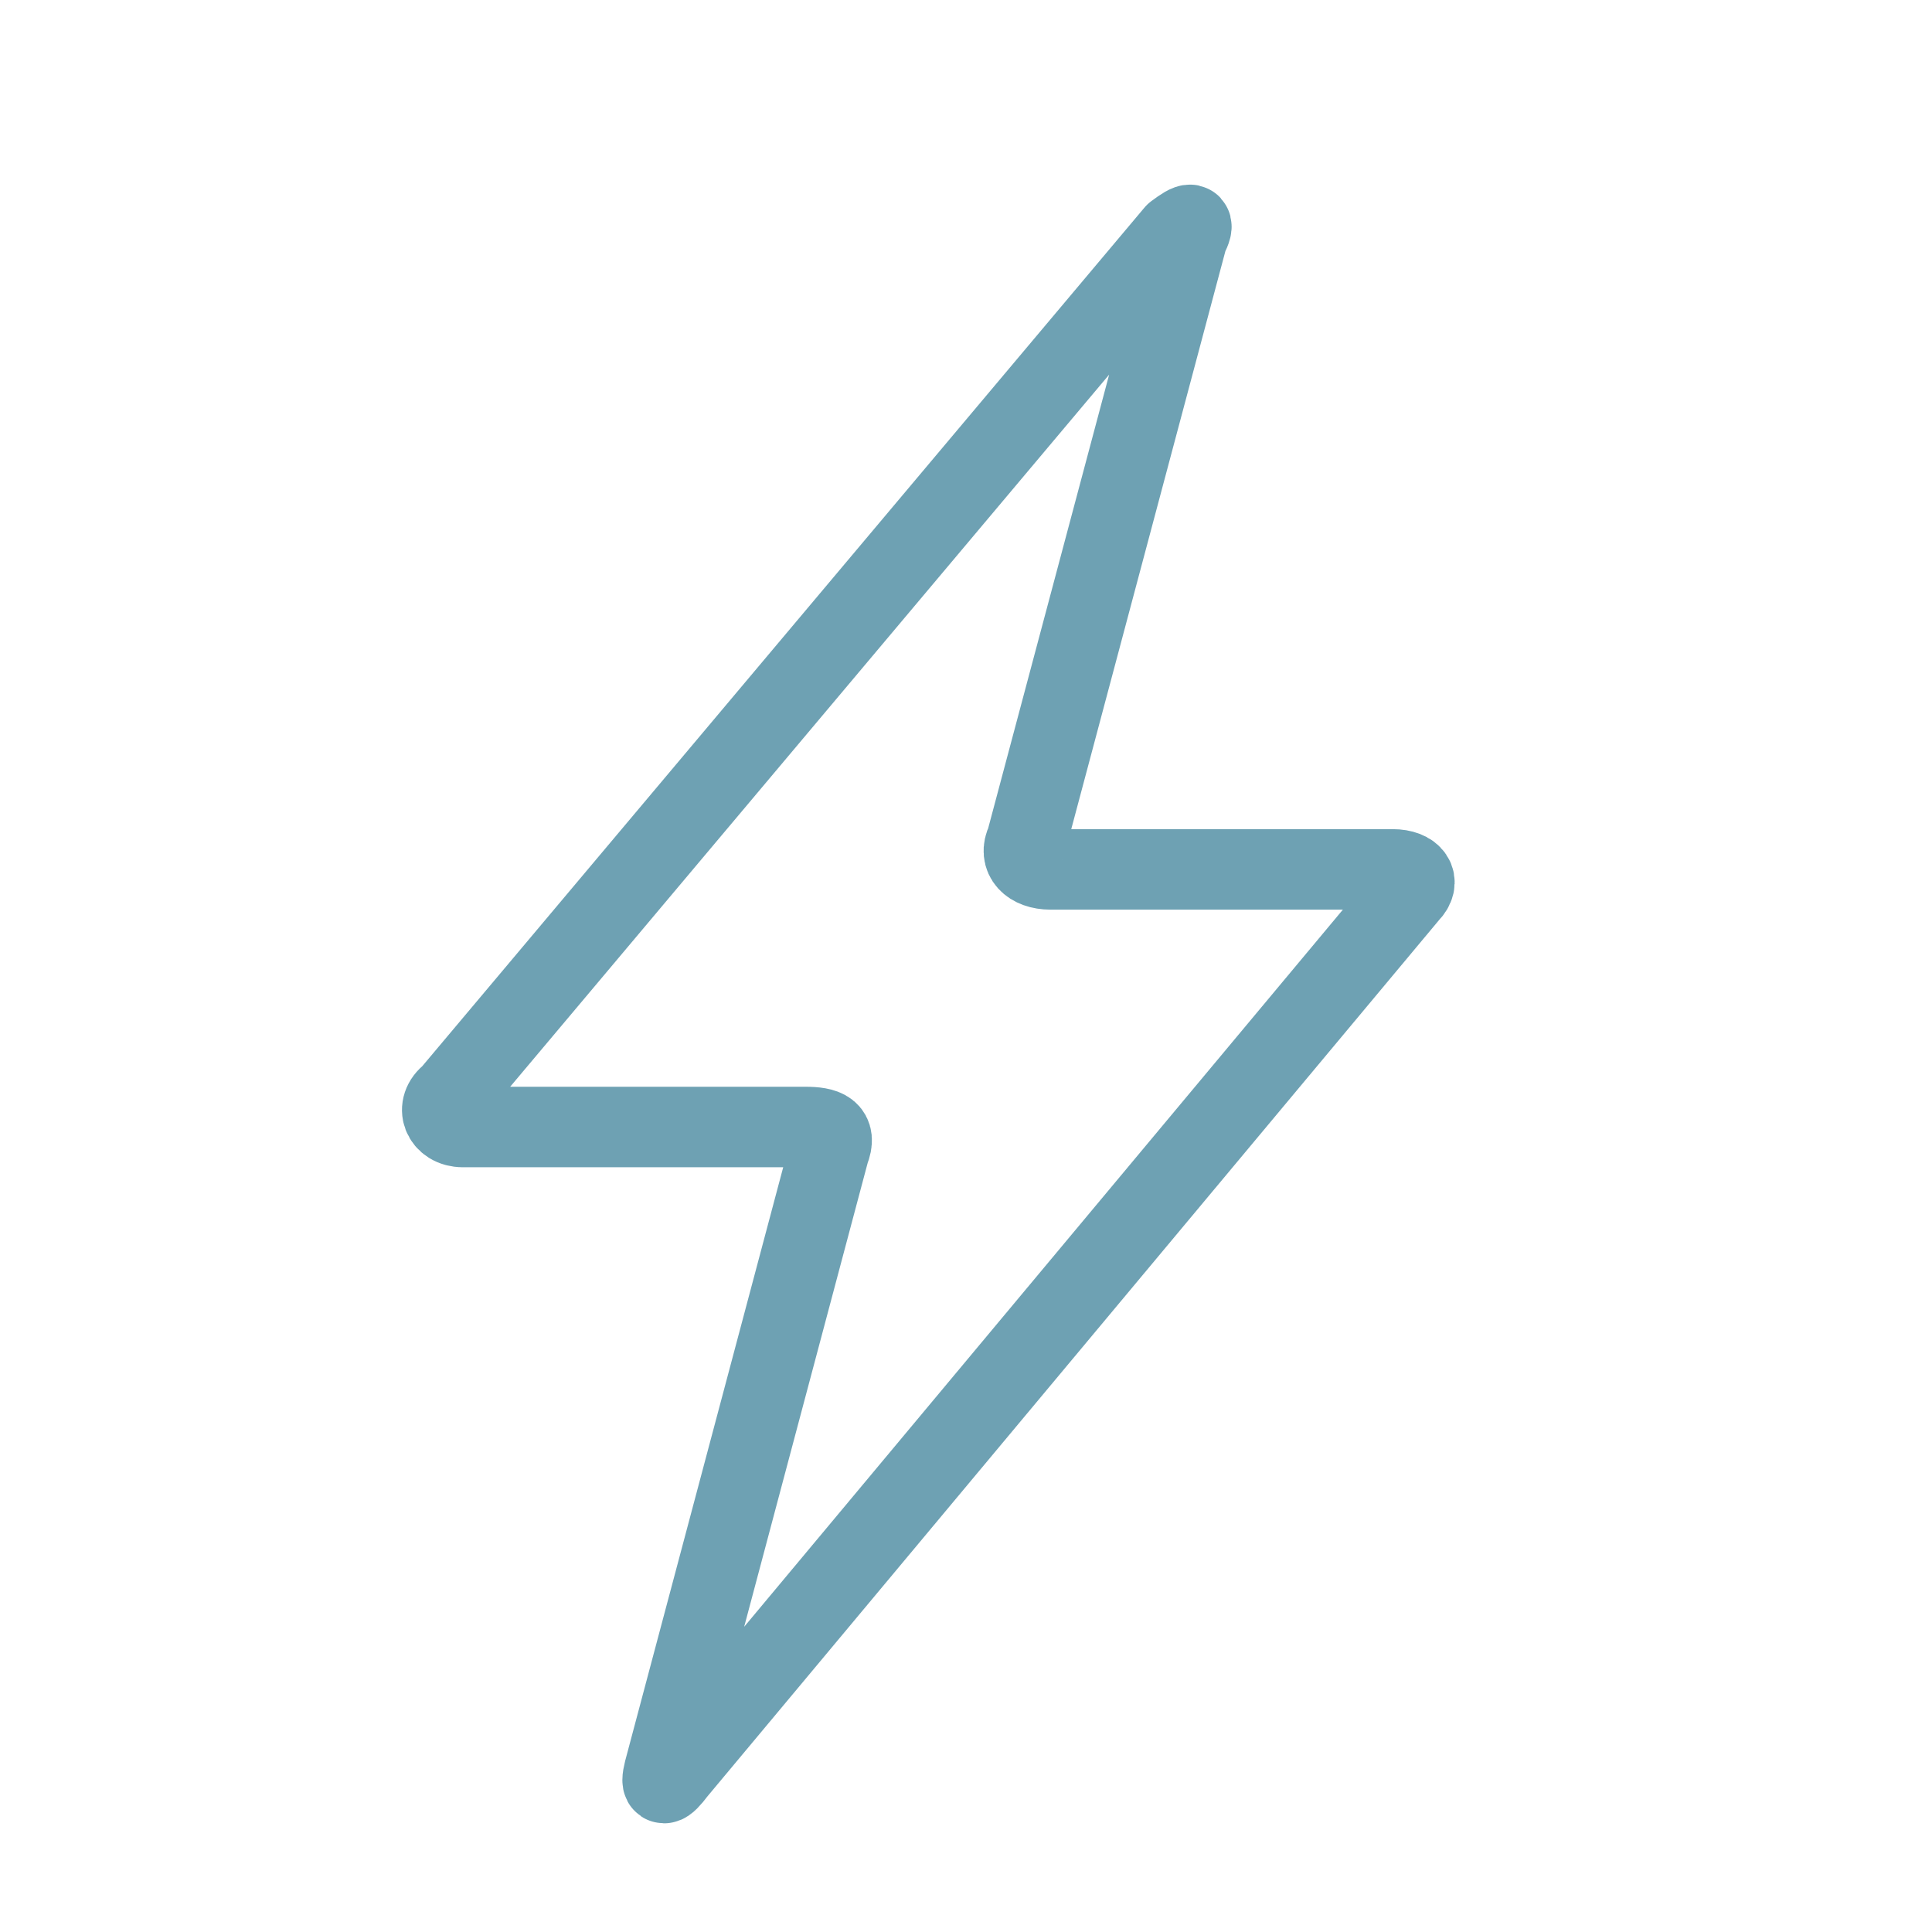
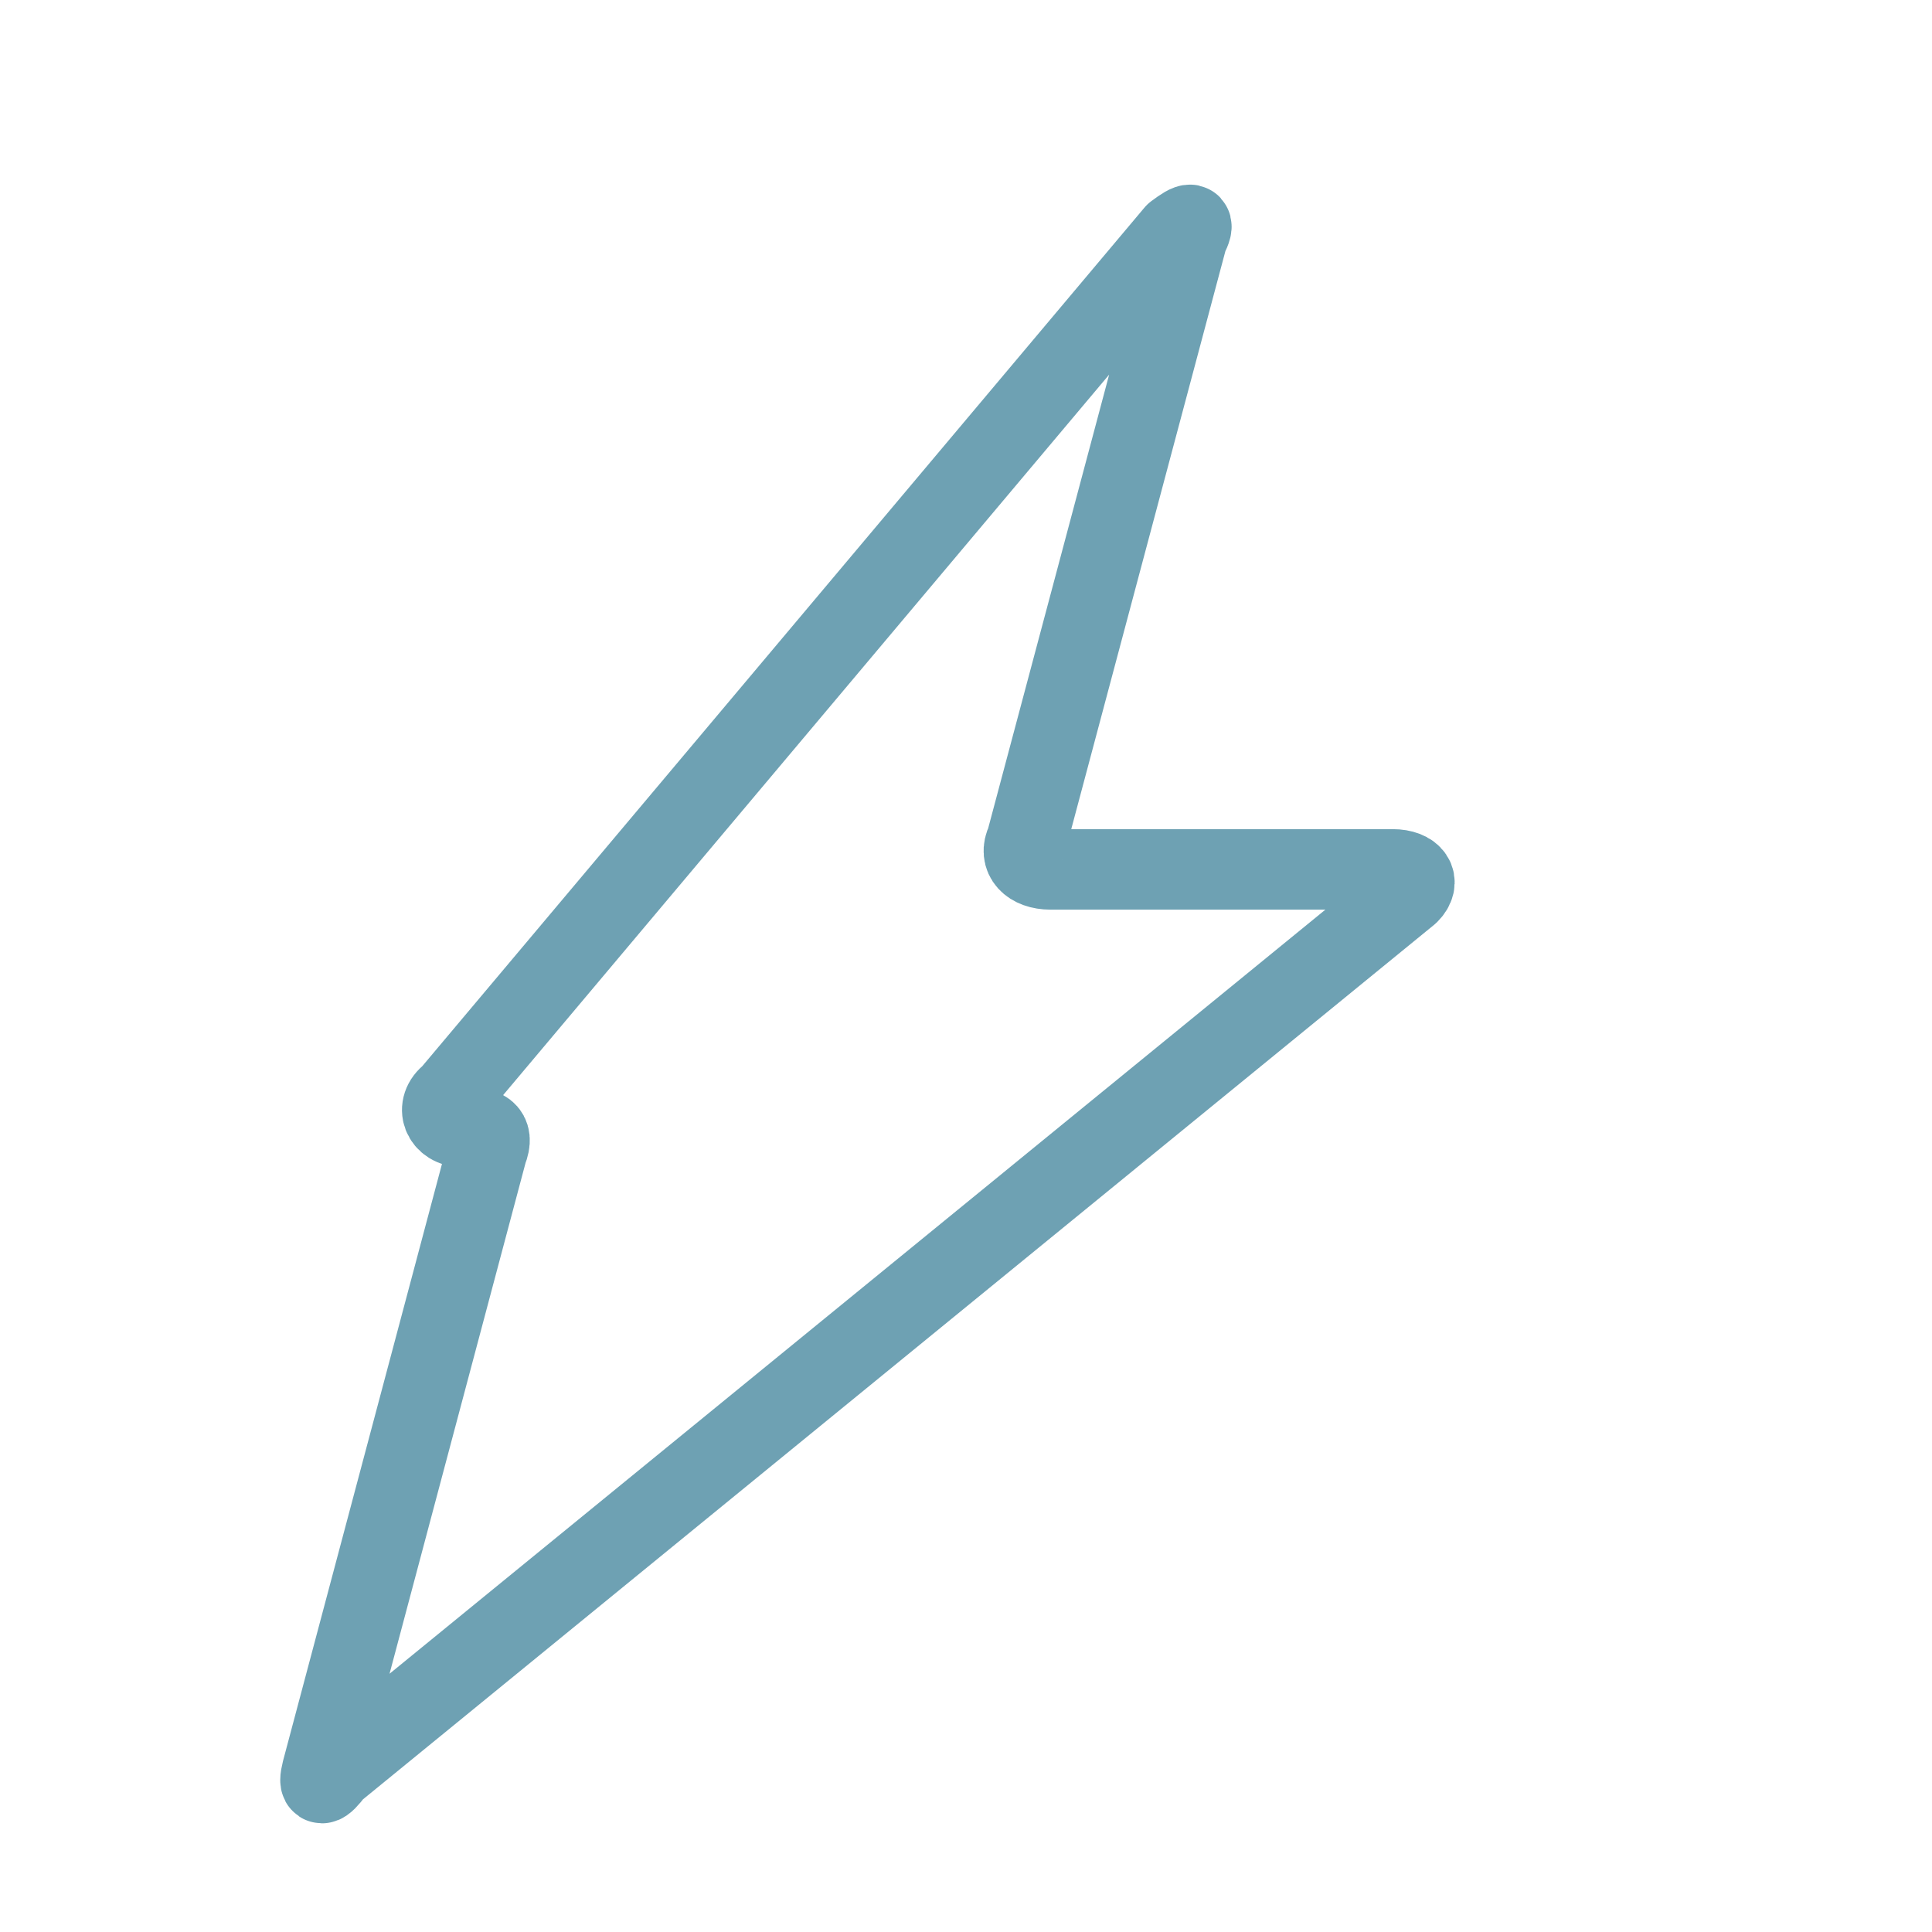
<svg xmlns="http://www.w3.org/2000/svg" version="1.1" id="Ebene_1" x="0px" y="0px" viewBox="0 0 48 48" style="enable-background:new 0 0 48 48;" xml:space="preserve">
  <style type="text/css">
	.st0{fill:none;stroke:#6EA1B3;stroke-width:2;stroke-linecap:round;stroke-linejoin:round;stroke-miterlimit:10;}
	.st1{fill:none;}
</style>
-   <path class="st0" d="M11.5,28H20c0.5,0,0.8,0.1,0.6,0.6l-4.1,15.4c-0.1,0.4,0,0.4,0.3,0L35,22.2c0.3-0.3,0.1-0.6-0.4-0.6h-8.5  c-0.5,0-0.8-0.3-0.6-0.7l4-15c0.2-0.4,0.1-0.4-0.3-0.1L11.2,27.2C10.8,27.5,11,28,11.5,28" />
-   <rect x="-0.4" y="16.8" class="st1" width="12.2" height="19.6" />
+   <path class="st0" d="M11.5,28c0.5,0,0.8,0.1,0.6,0.6l-4.1,15.4c-0.1,0.4,0,0.4,0.3,0L35,22.2c0.3-0.3,0.1-0.6-0.4-0.6h-8.5  c-0.5,0-0.8-0.3-0.6-0.7l4-15c0.2-0.4,0.1-0.4-0.3-0.1L11.2,27.2C10.8,27.5,11,28,11.5,28" />
</svg>